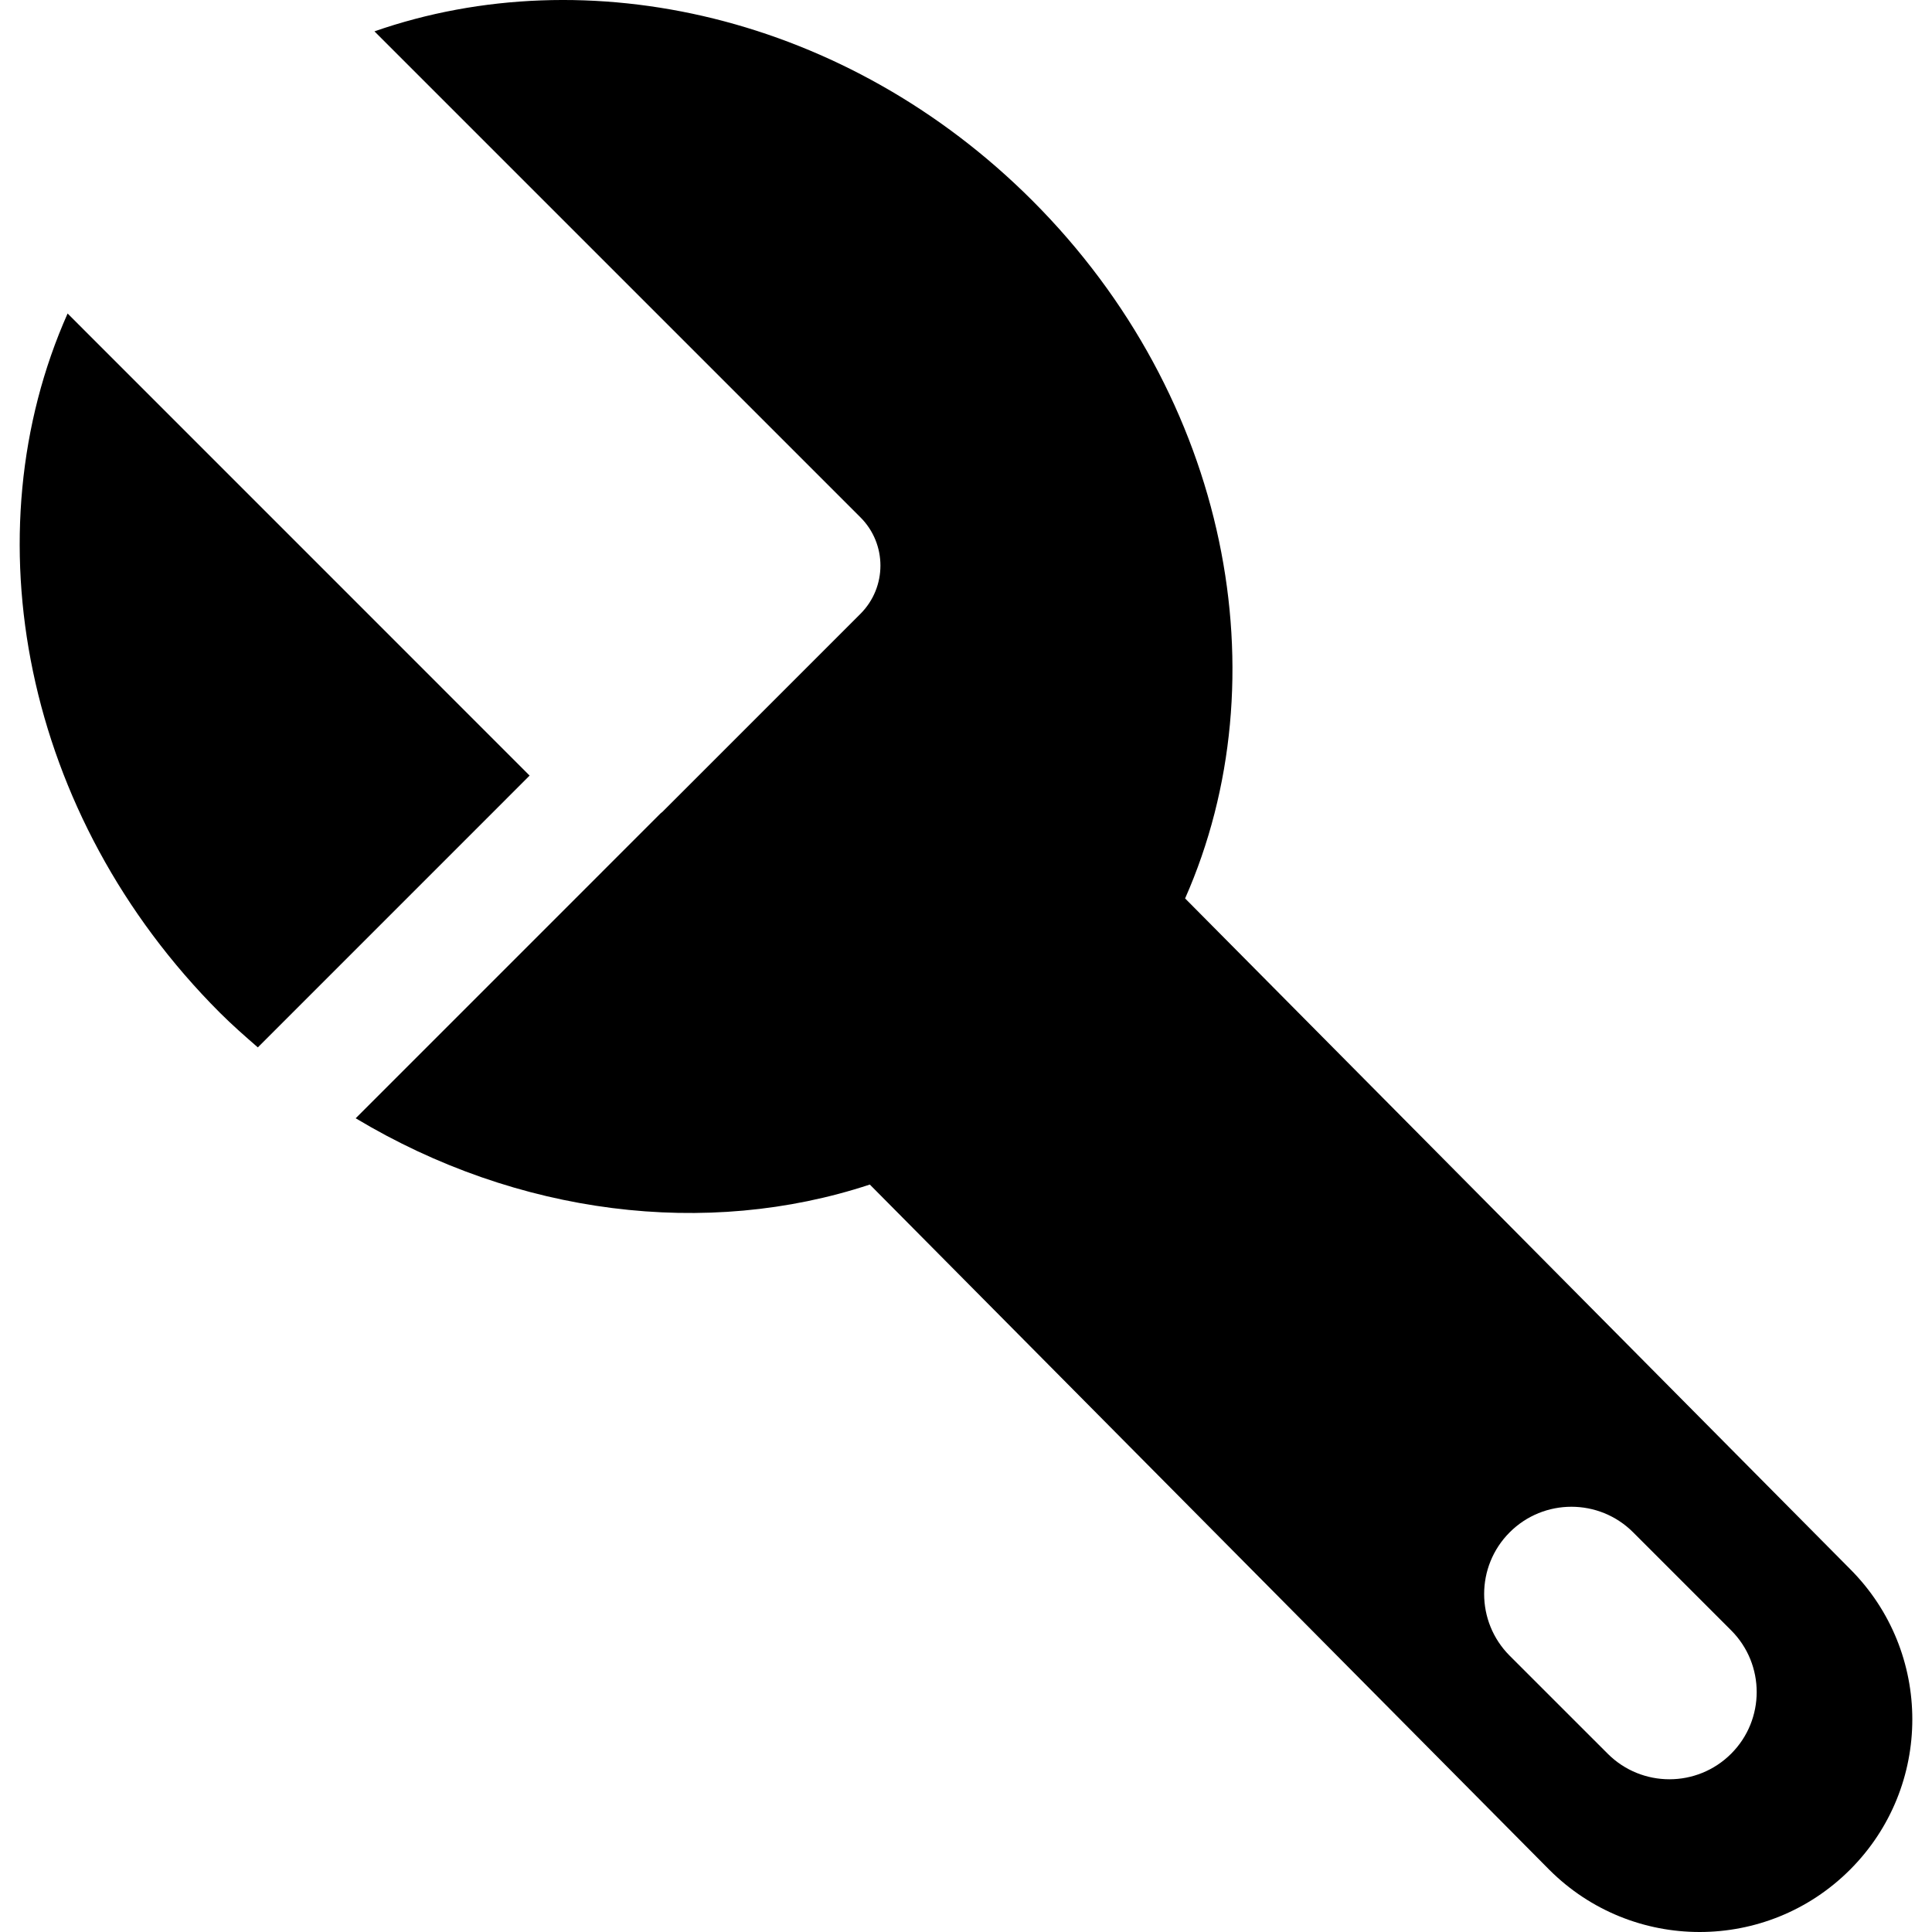
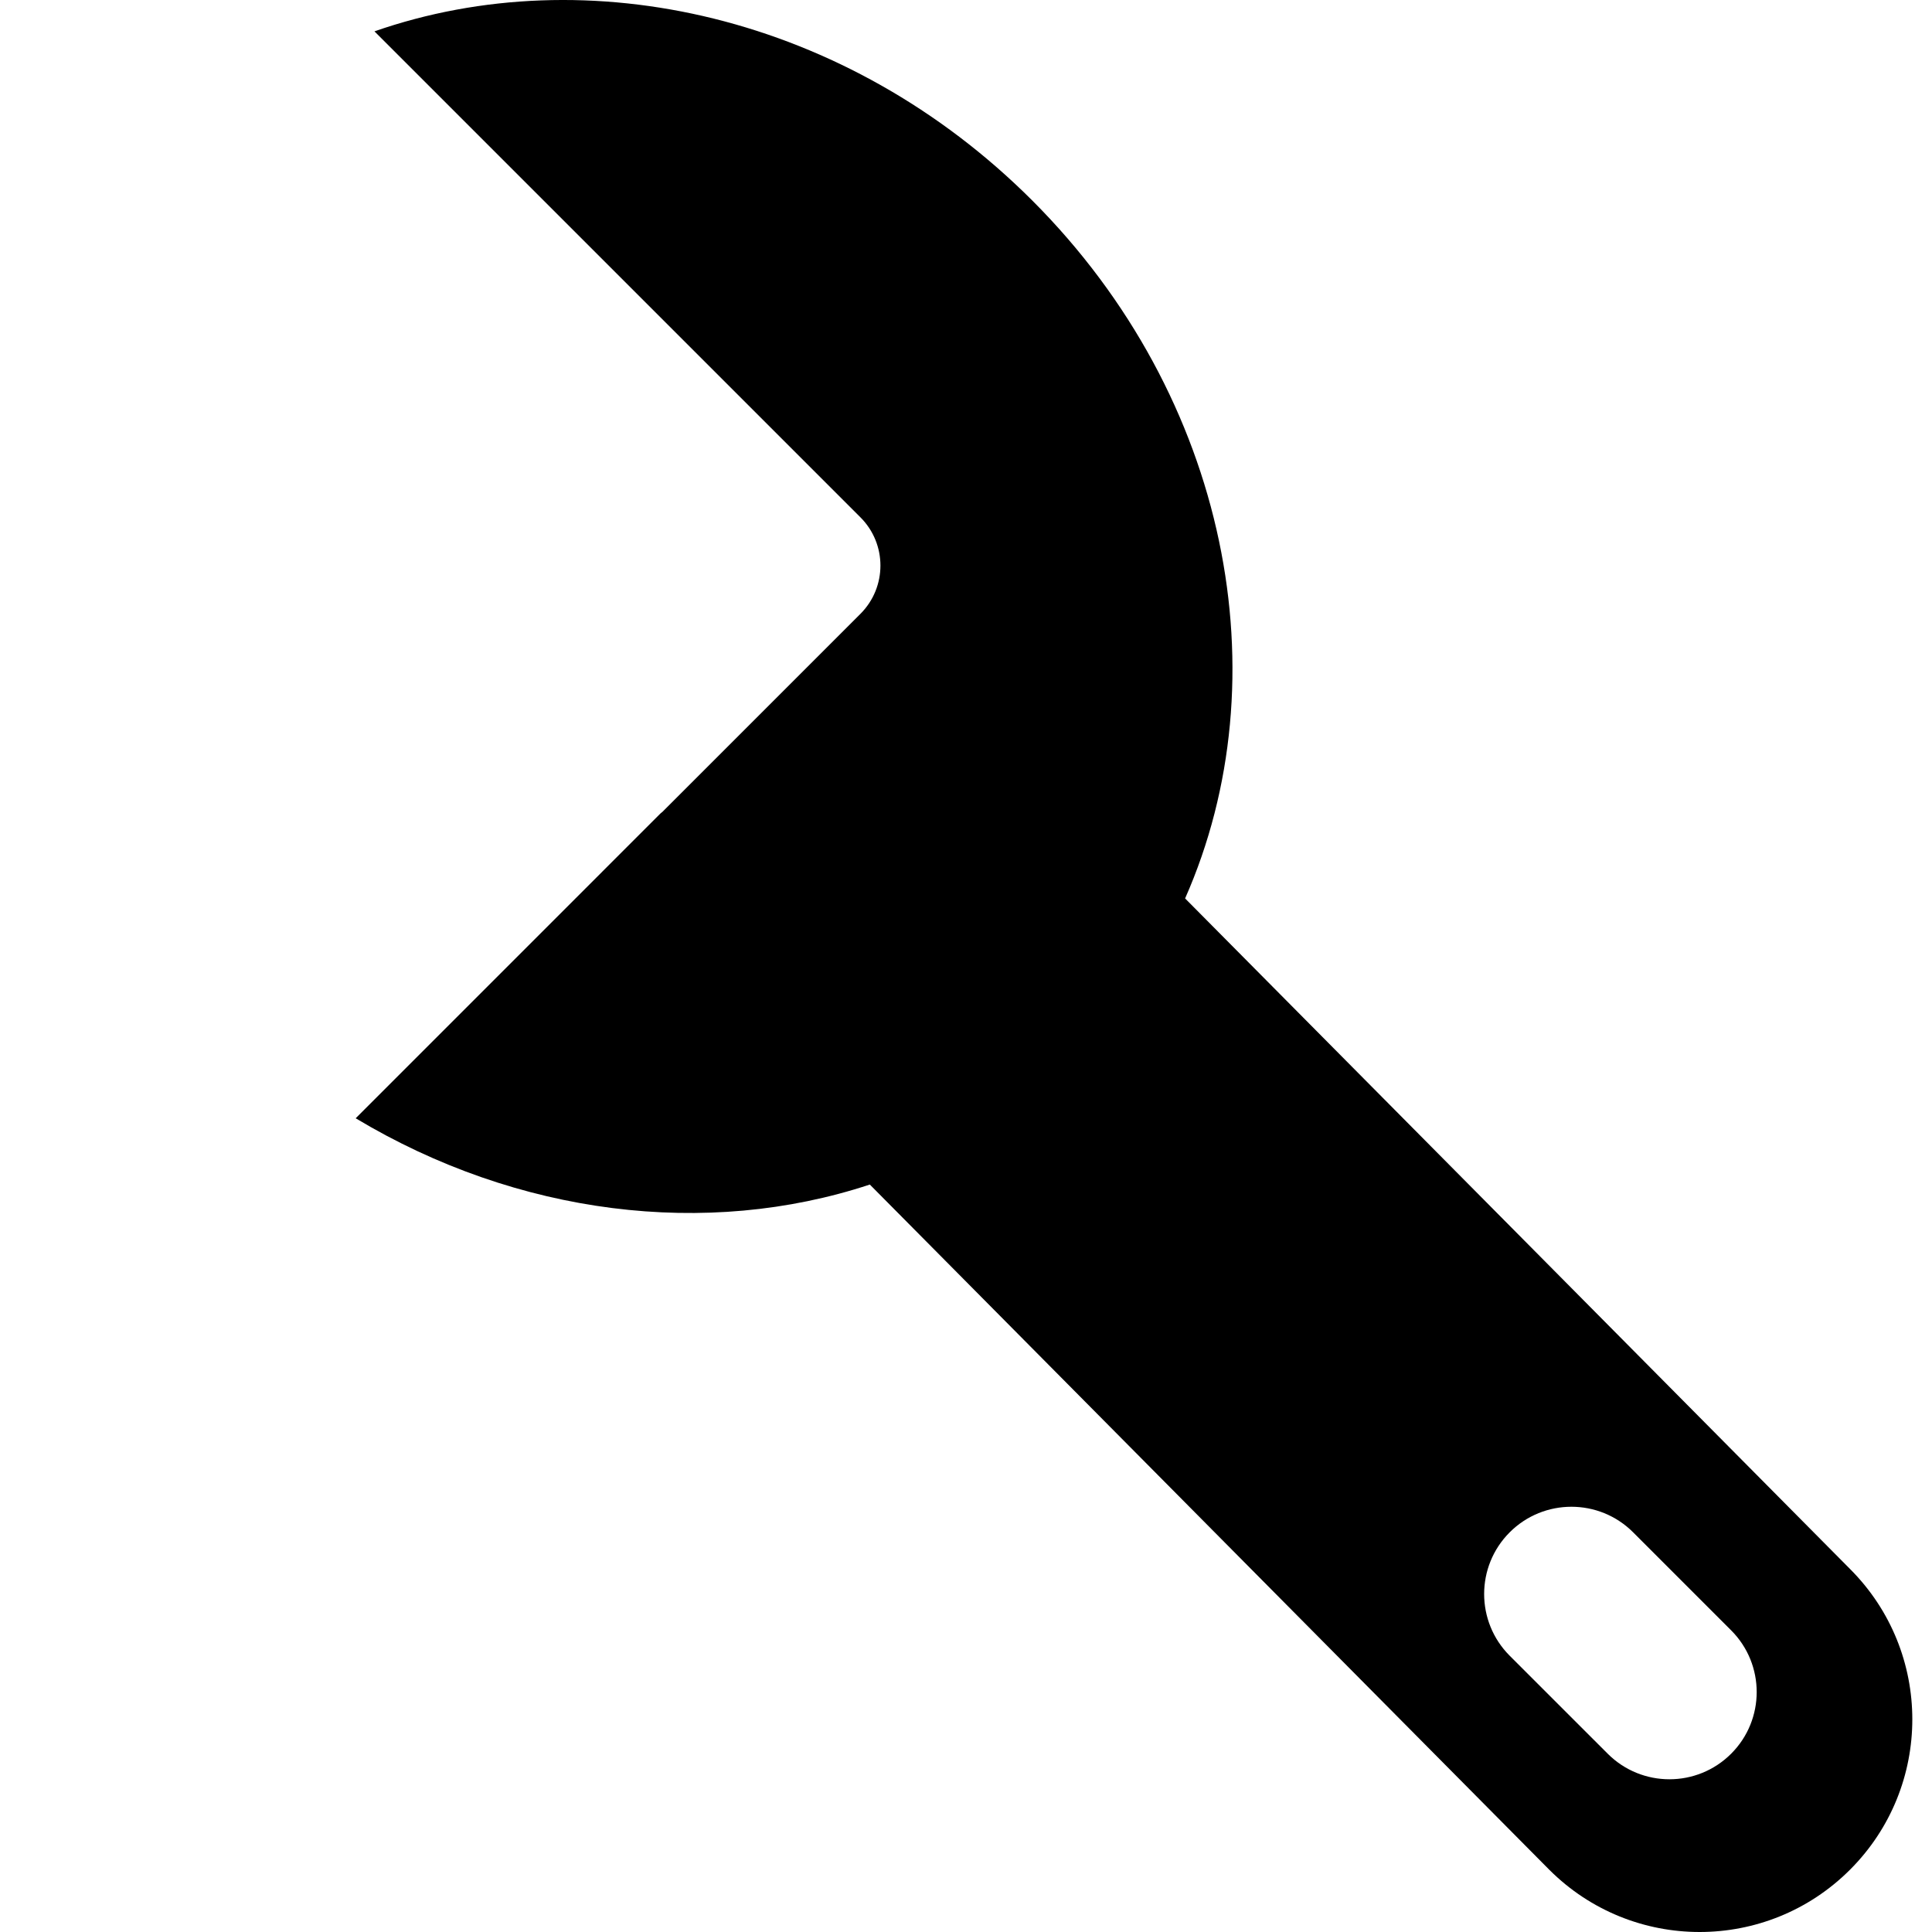
<svg xmlns="http://www.w3.org/2000/svg" fill="#000000" version="1.1" id="Capa_1" width="800px" height="800px" viewBox="0 0 347.974 347.974" xml:space="preserve">
  <g>
    <g>
-       <path d="M46.439,188.646l48.951-48.954L12.176,56.466c-17.639,39.656-8.109,90.396,27.439,125.947    C41.815,184.611,44.127,186.641,46.439,188.646z" />
      <path d="M154.973,110.56l-35.656,35.657c-0.105,0.104-0.228,0.177-0.339,0.276l-54.917,54.919    c29.165,17.498,63.218,21.647,92.603,11.938l122.372,123.405c14.958,14.958,39.211,14.958,54.169,0    c14.964-14.958,14.964-39.212,0-54.169L213.45,161.817c17.504-39.617,7.945-90.231-27.531-125.708    C152.568,2.762,105.836-7.734,67.444,5.647l87.528,87.528C159.777,97.971,159.777,105.756,154.973,110.56z M271.913,275.986    c6.137-6.137,16.093-6.137,22.23,0l17.653,17.654c6.138,6.137,6.138,16.093,0,22.224c-6.137,6.137-16.093,6.137-22.229,0    l-17.654-17.648C265.776,292.073,265.776,282.123,271.913,275.986z" />
    </g>
  </g>
</svg>